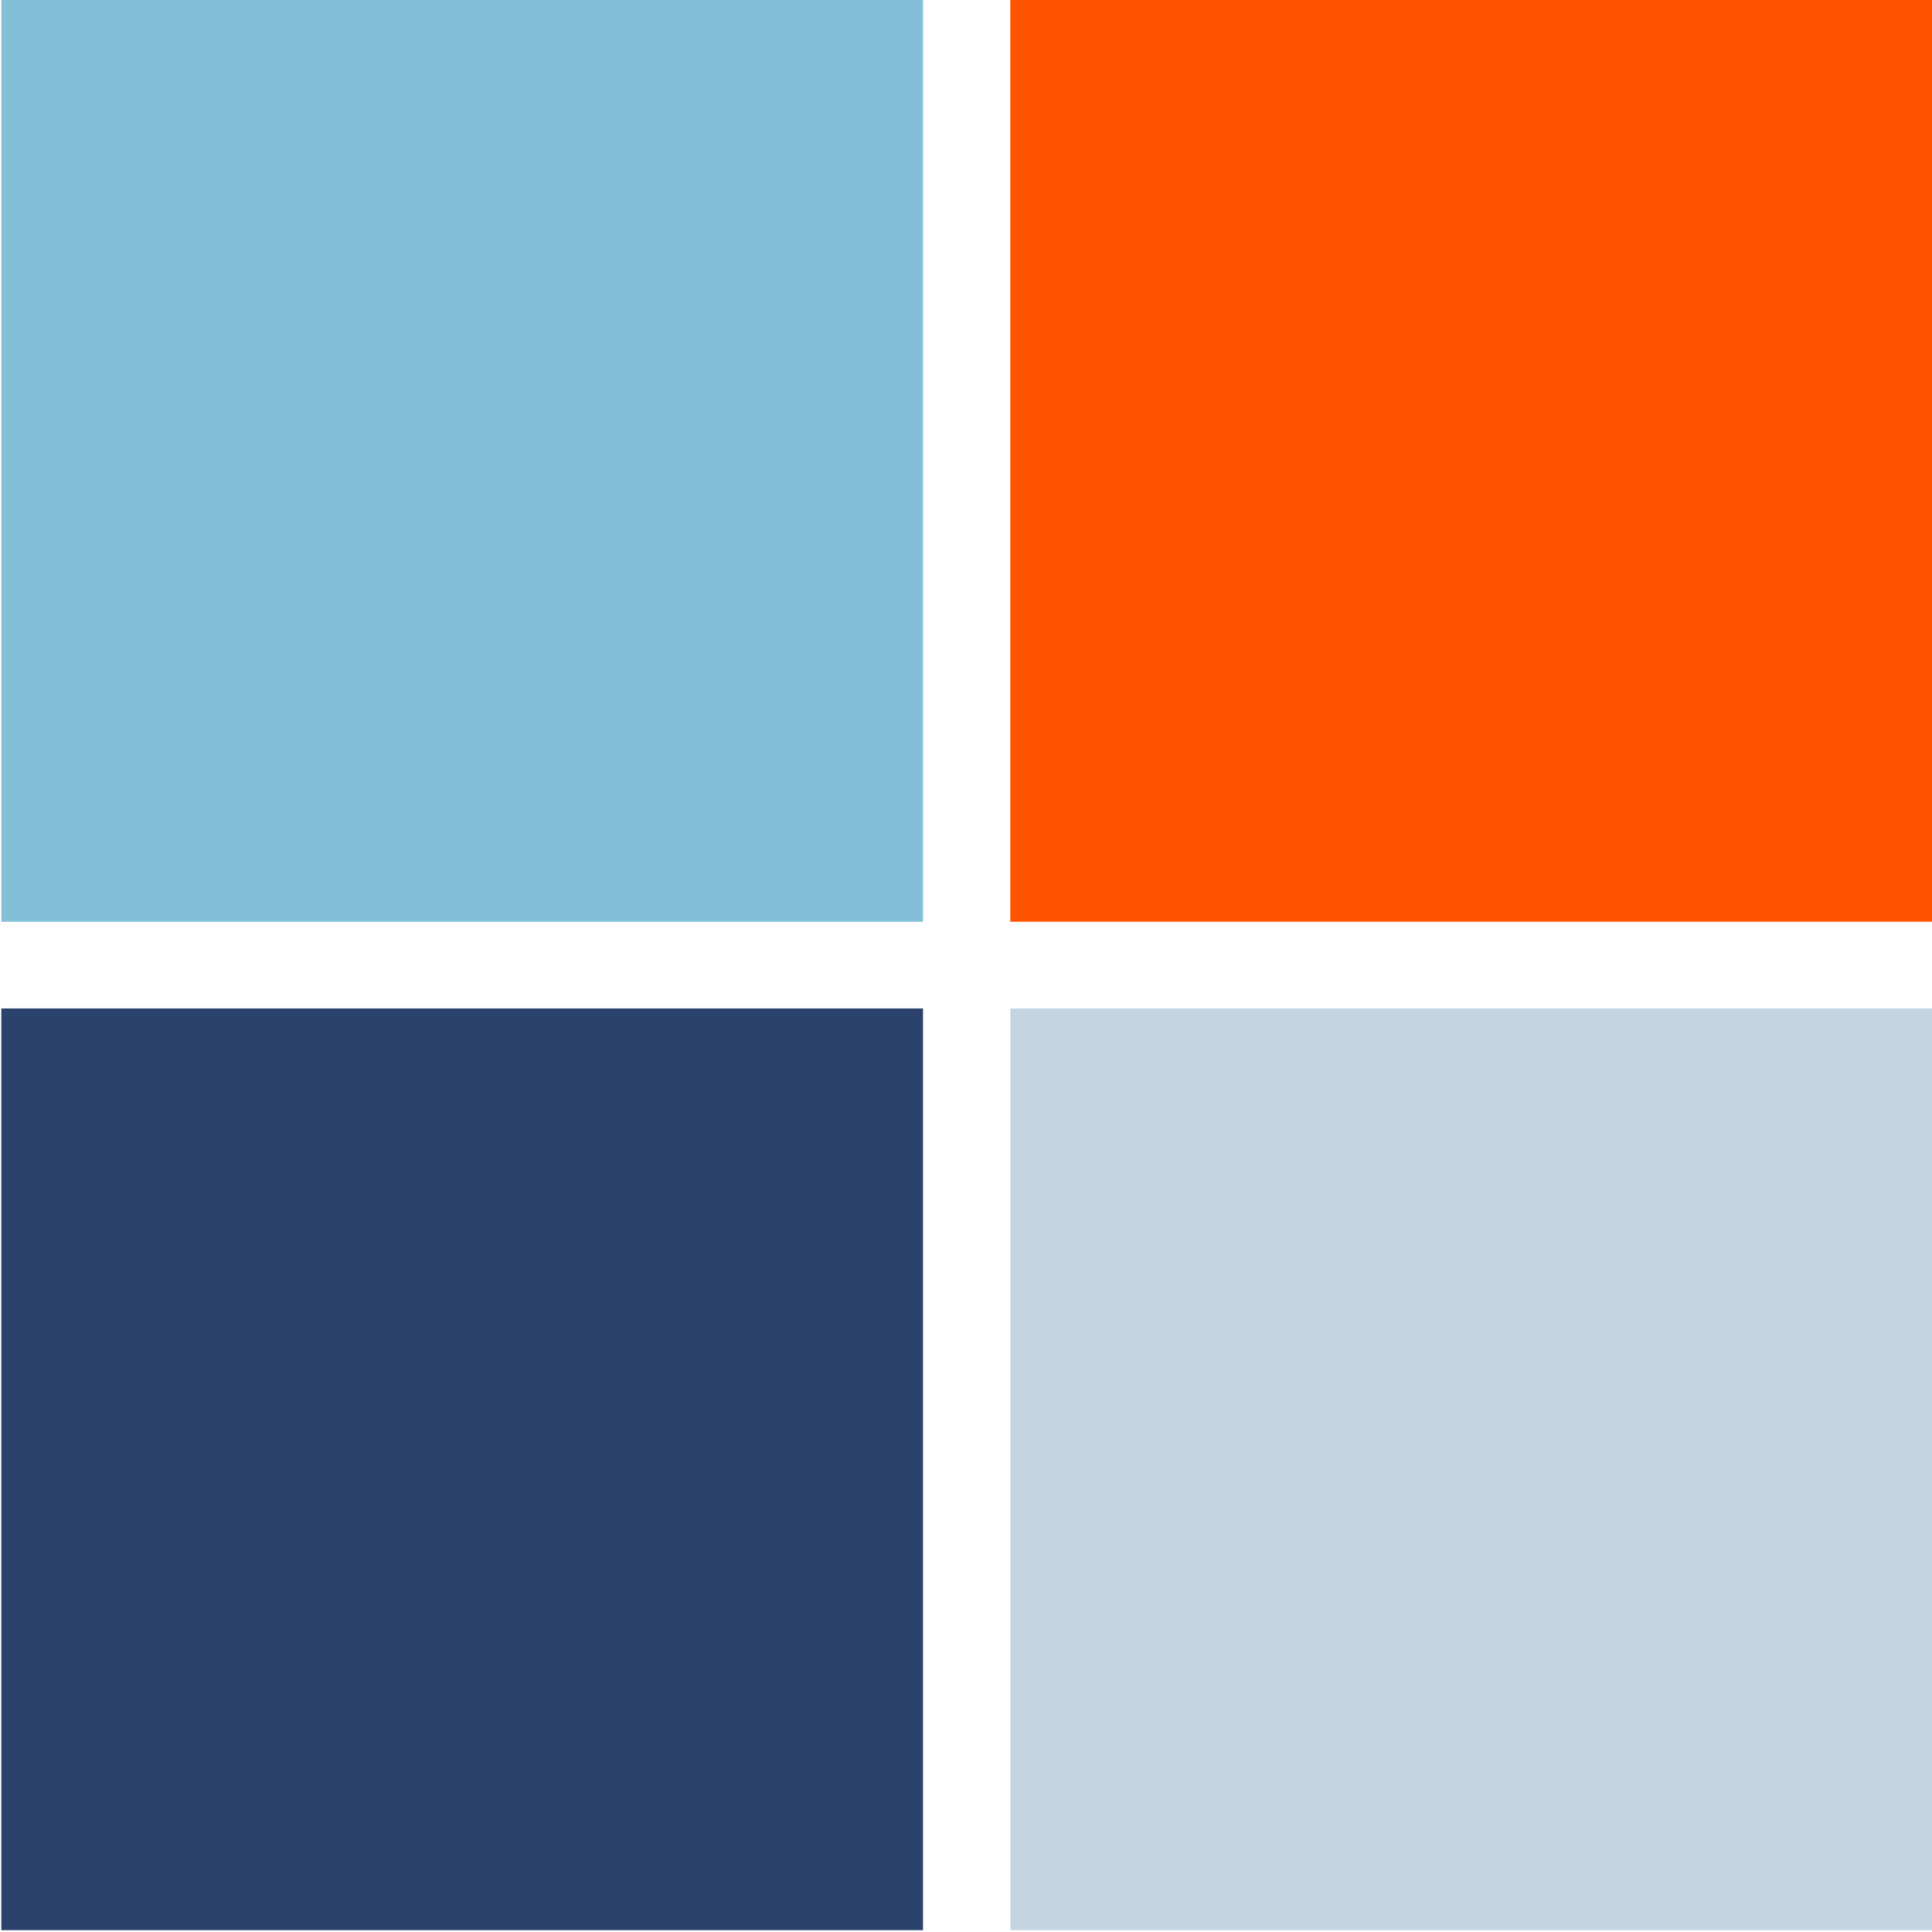
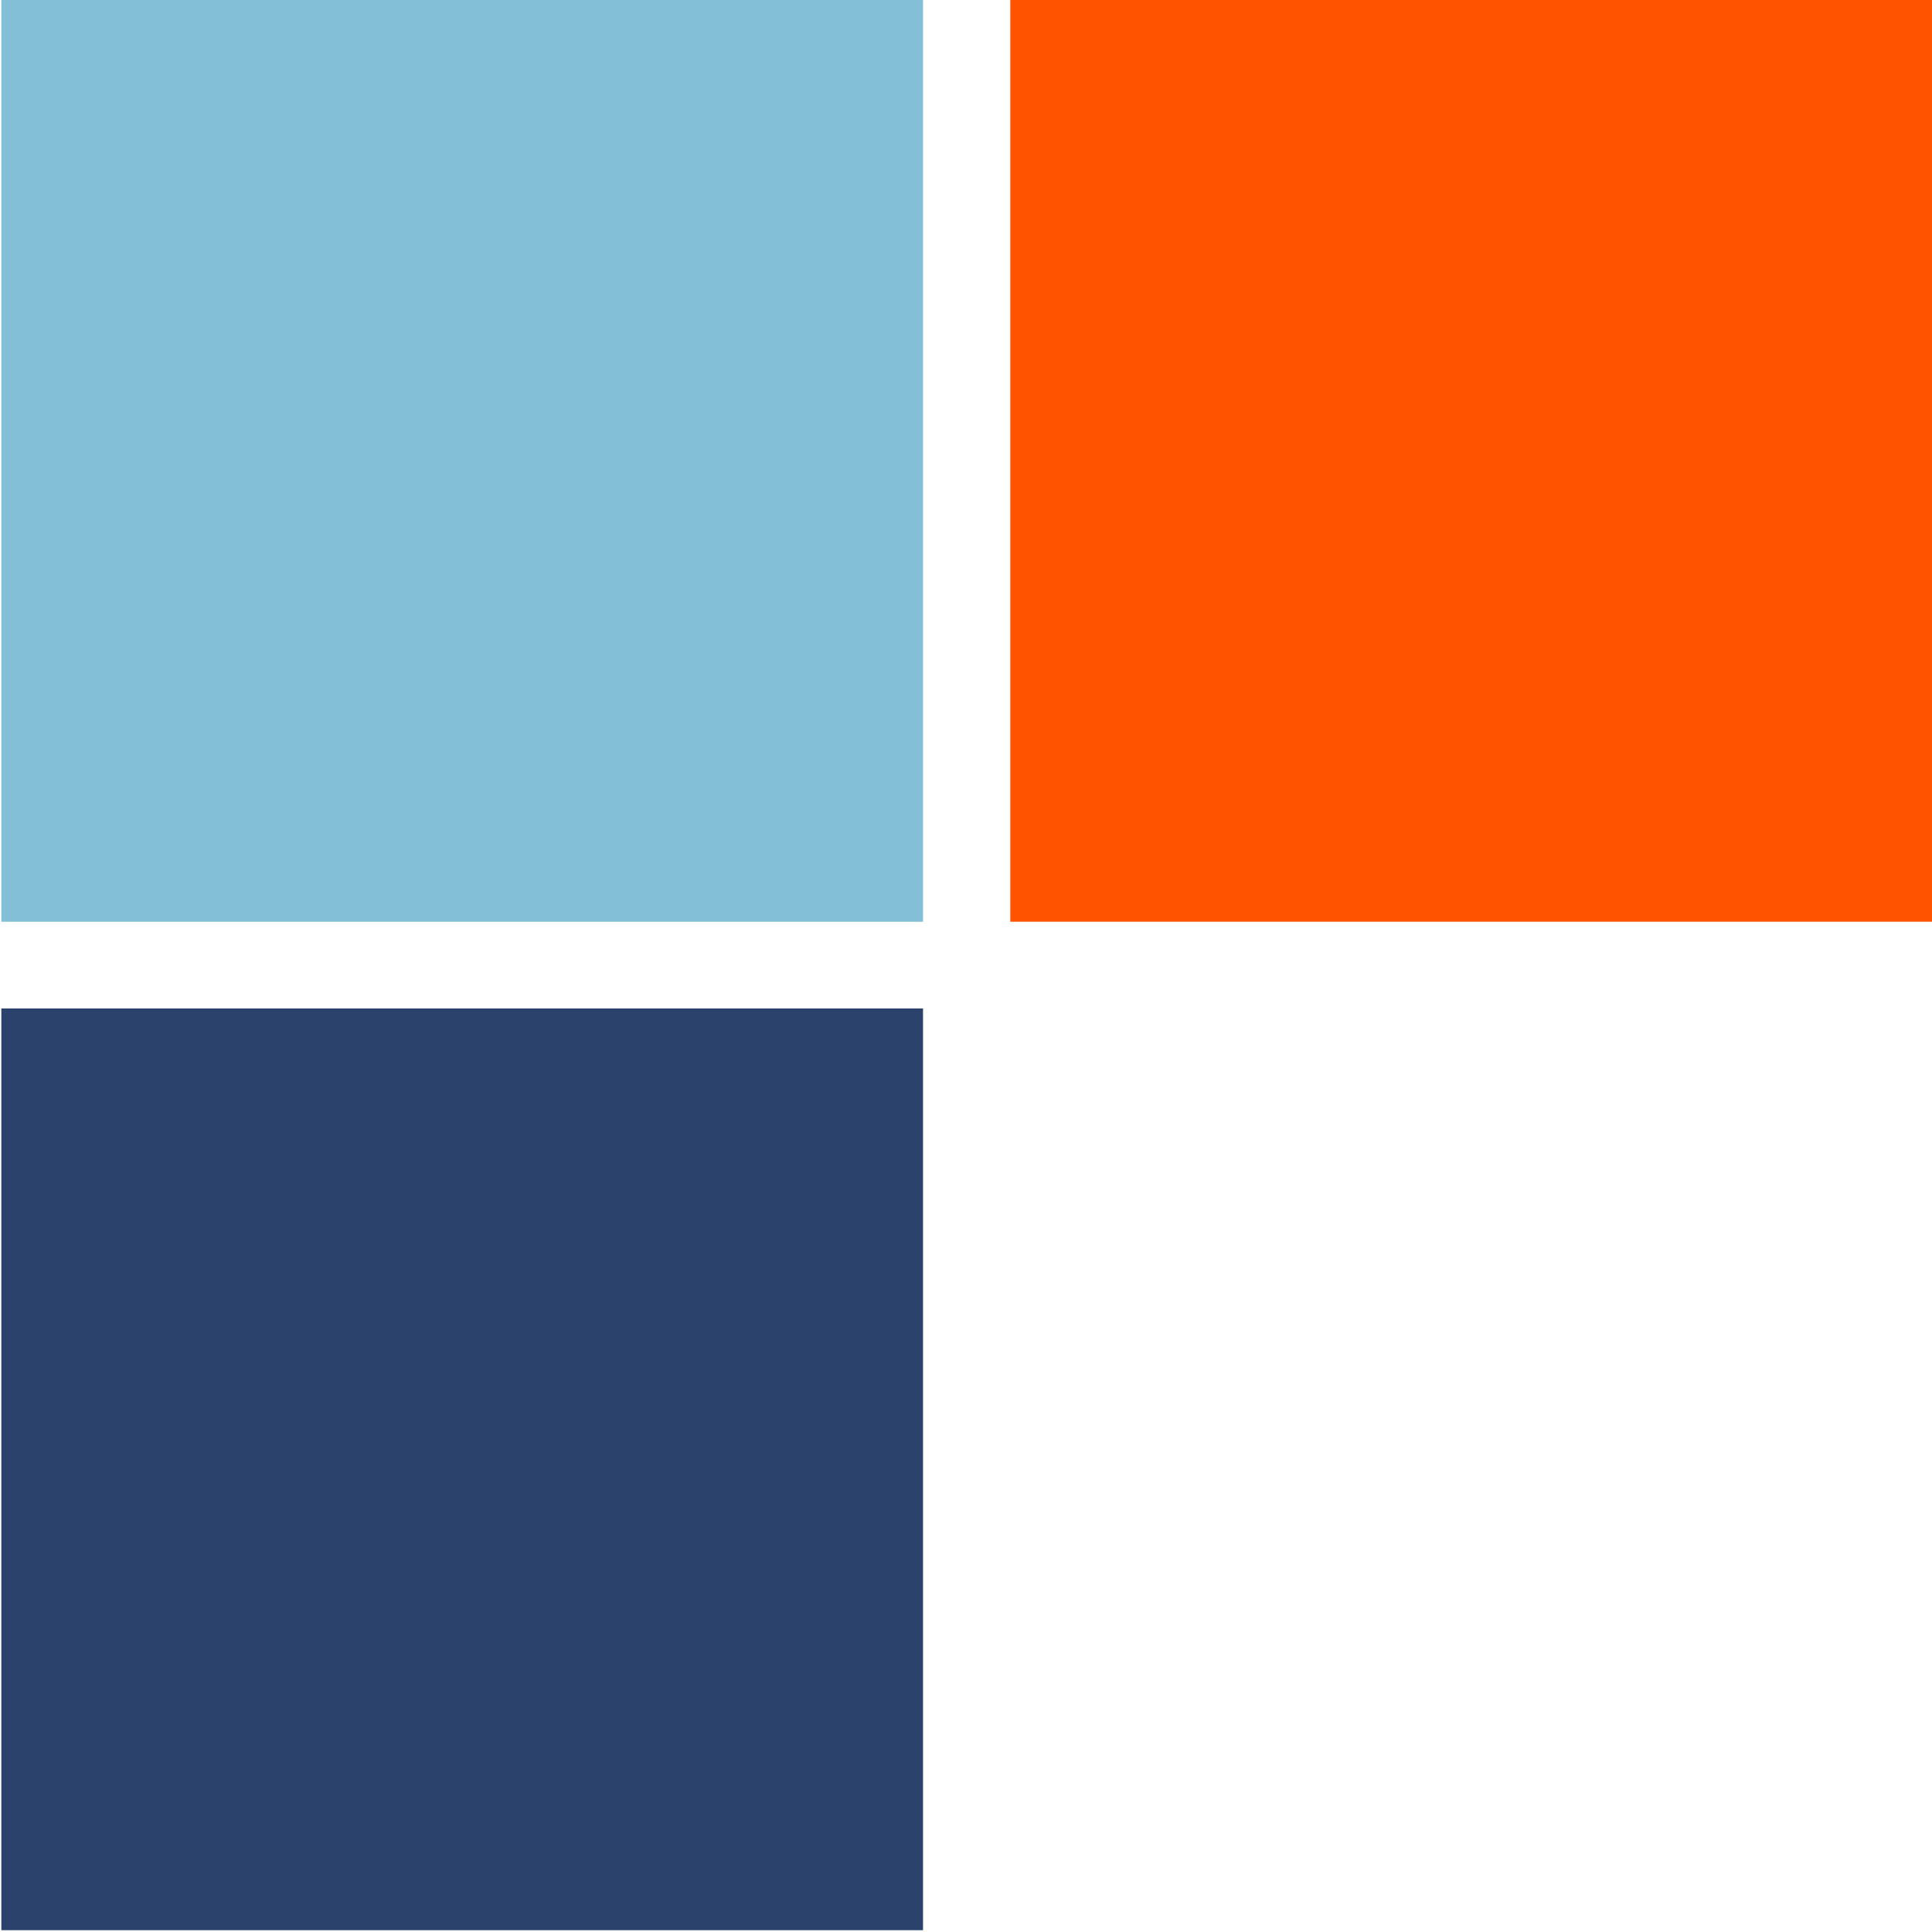
<svg xmlns="http://www.w3.org/2000/svg" width="74" height="74" viewBox="0 0 74 74" fill="none">
  <g clip-path="url(#clip0_73_7179)">
    <path d="M35.354 0H0.051V35.304H35.354V0Z" fill="#83C0D7" />
    <path d="M74.001 0H38.697V35.304H74.001V0Z" fill="#FF5300" />
    <path d="M35.354 38.627H0.051V73.93H35.354V38.627Z" fill="#2B436C" />
-     <path d="M74.001 38.627H38.697V73.93H74.001V38.627Z" fill="#C4D5E1" />
  </g>
  <defs>
    <clipPath id="clip0_73_7179">
      <rect width="73.95" height="73.93" fill="white" transform="translate(0.051)" />
    </clipPath>
  </defs>
</svg>